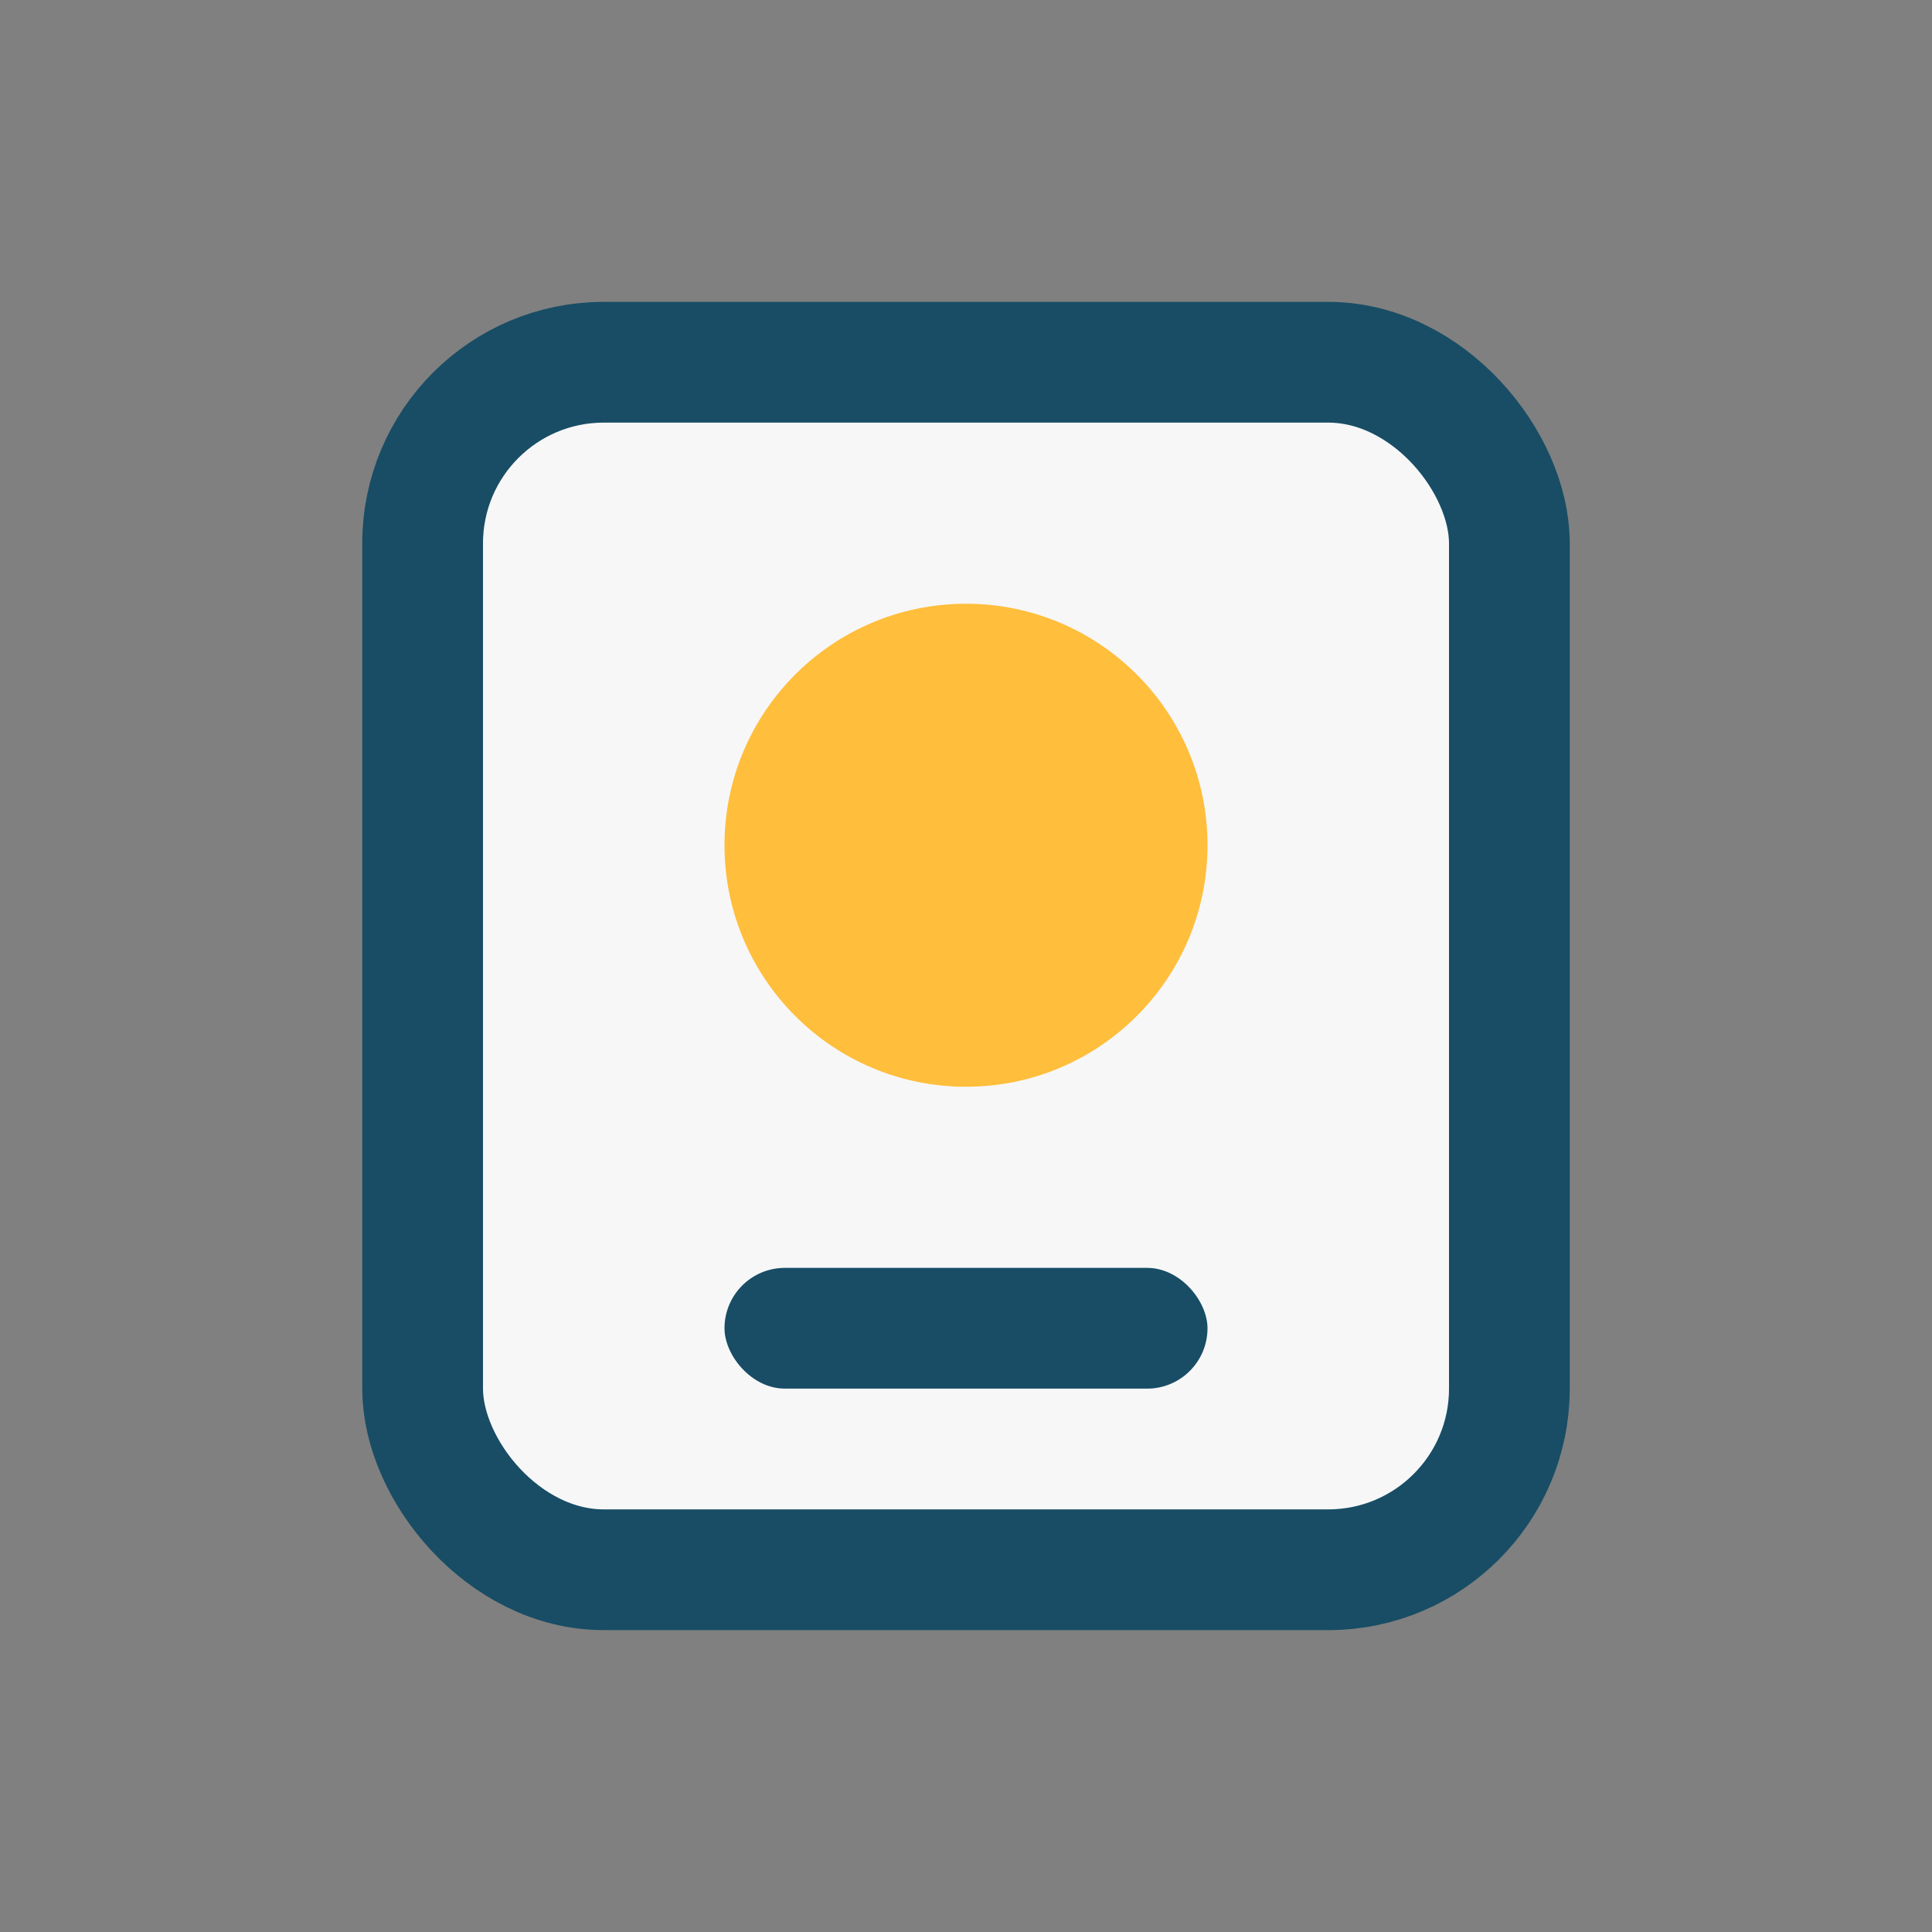
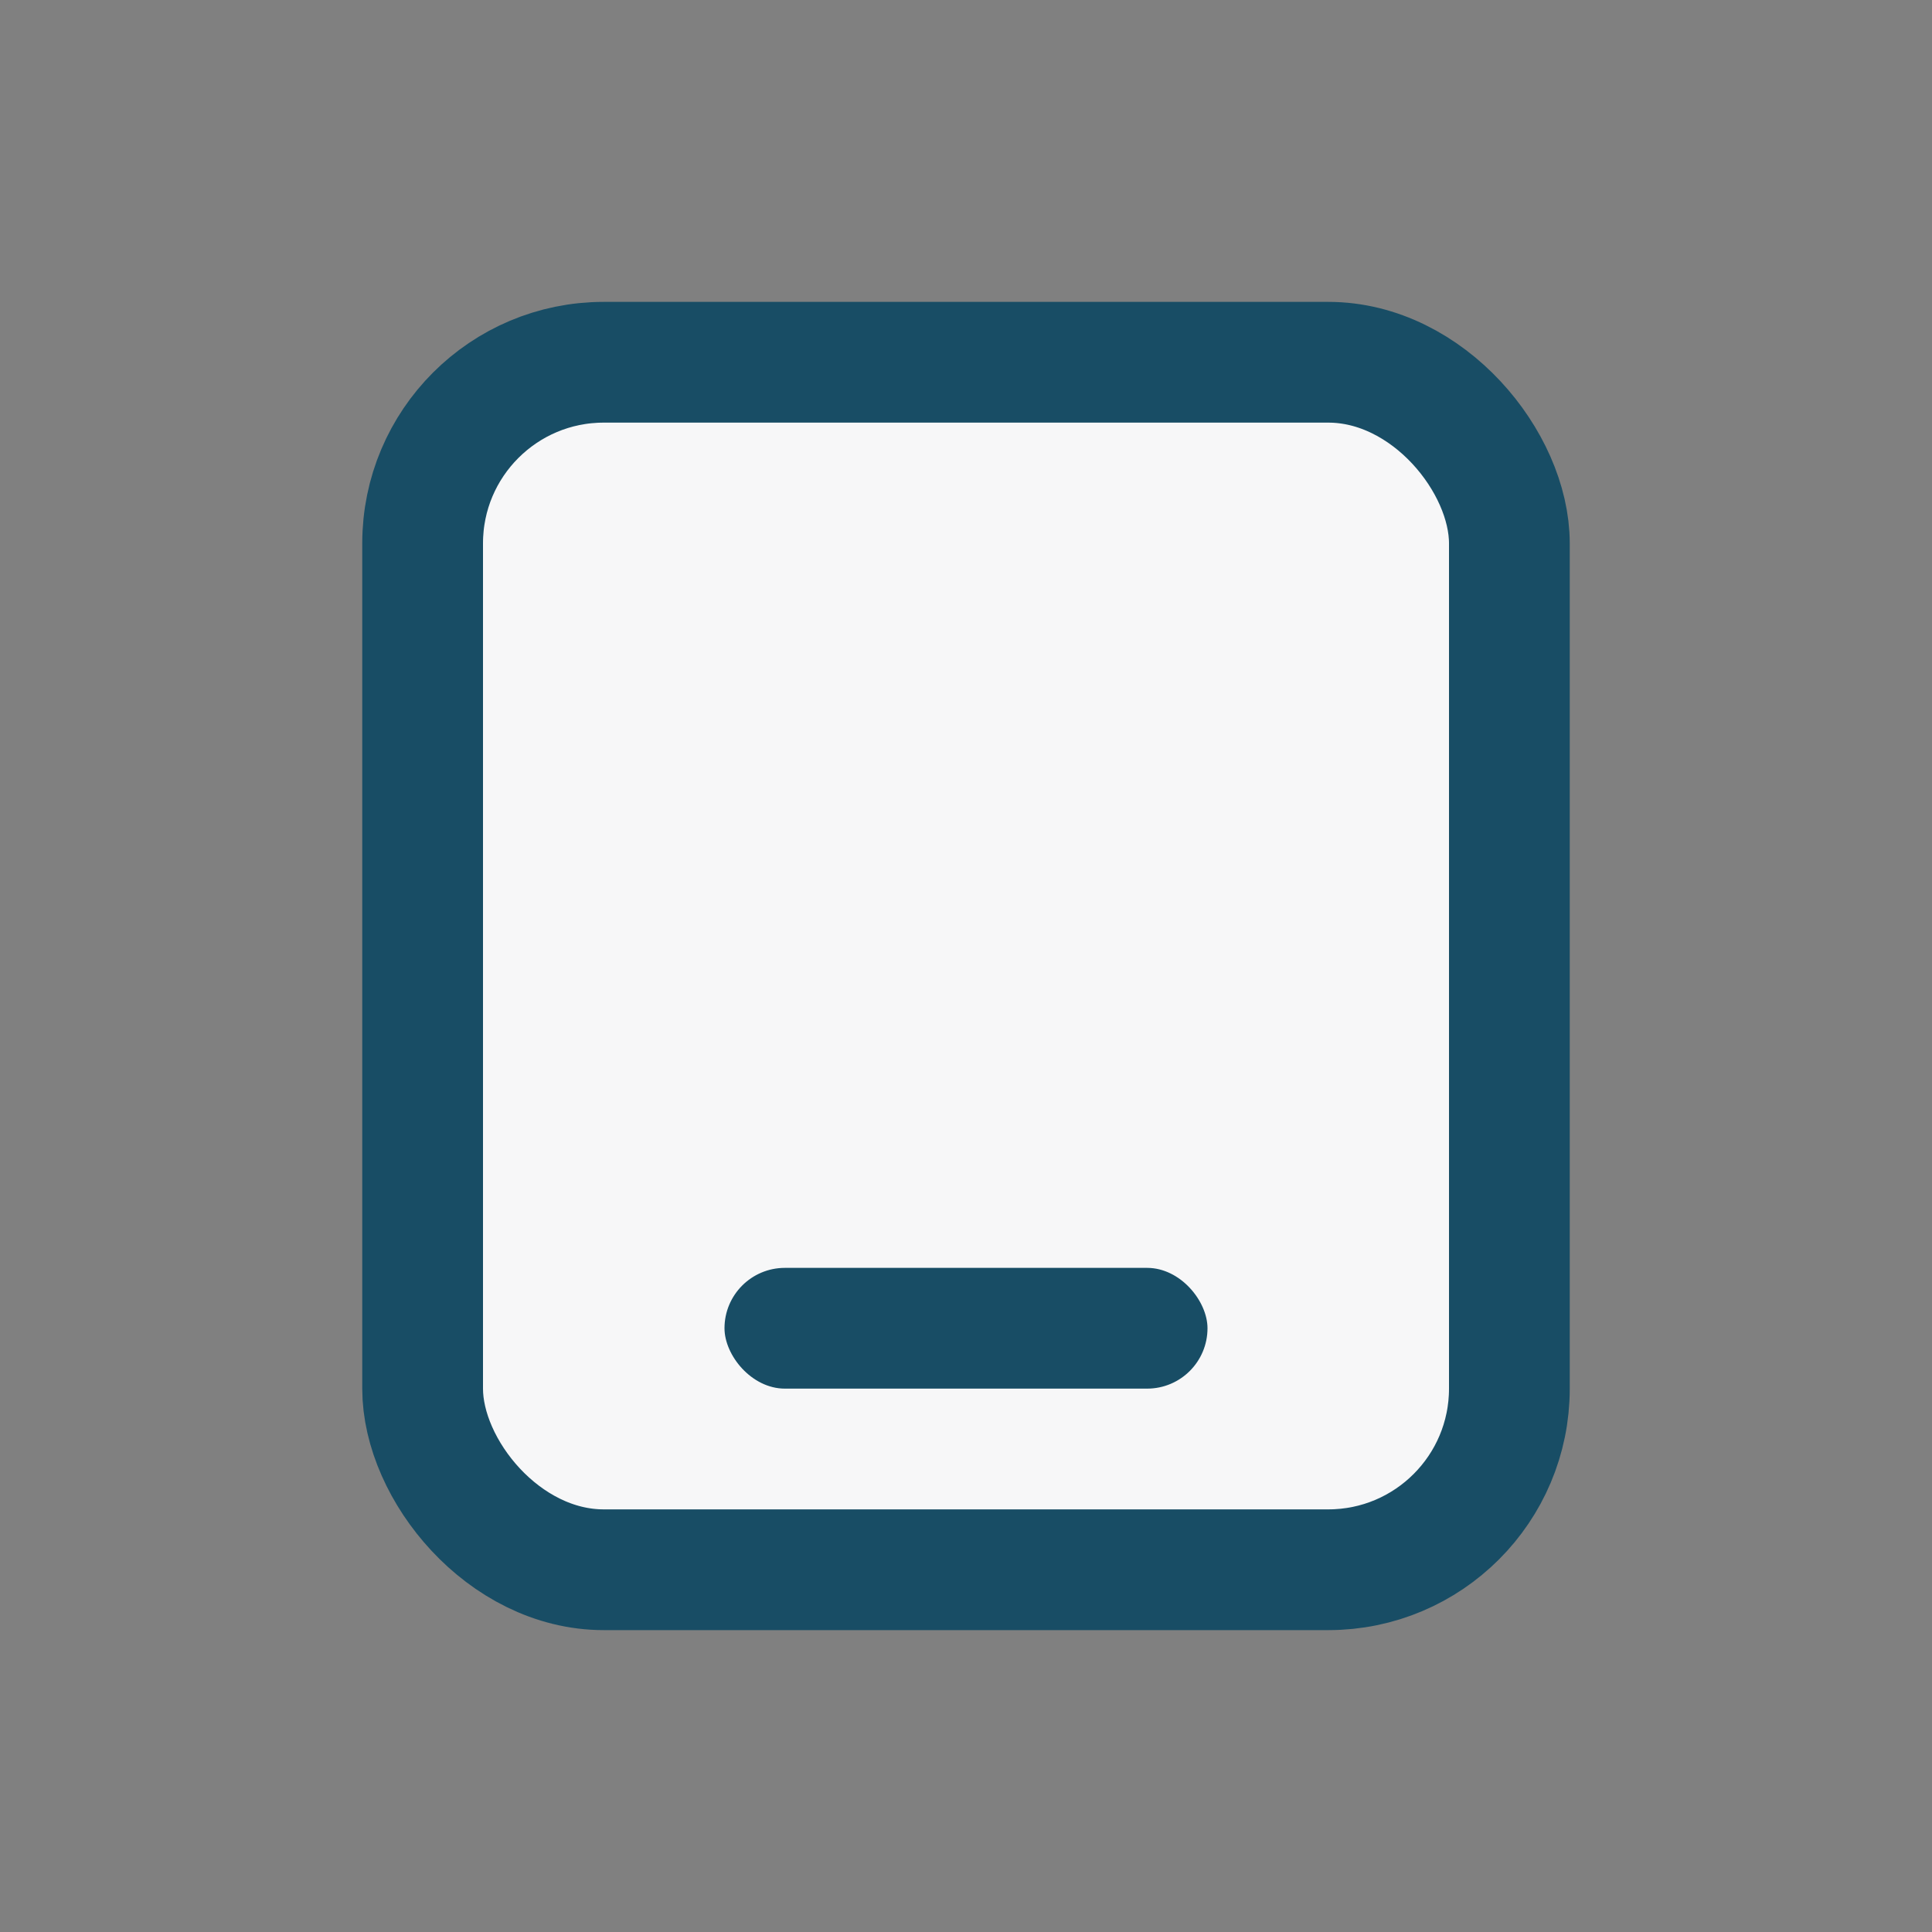
<svg xmlns="http://www.w3.org/2000/svg" width="32" height="32" viewBox="0 0 32 32">
  <rect x="0" y="0" width="32" height="32" fill="#808080" stroke="none" />
  <rect x="7" y="6" width="18" height="20" rx="3" fill="#F7F7F8" stroke="#184D65" stroke-width="2" />
-   <circle cx="16" cy="14" r="4" fill="#FFBE3B" />
  <rect x="12" y="21" width="8" height="2" rx="1" fill="#184D65" />
</svg>